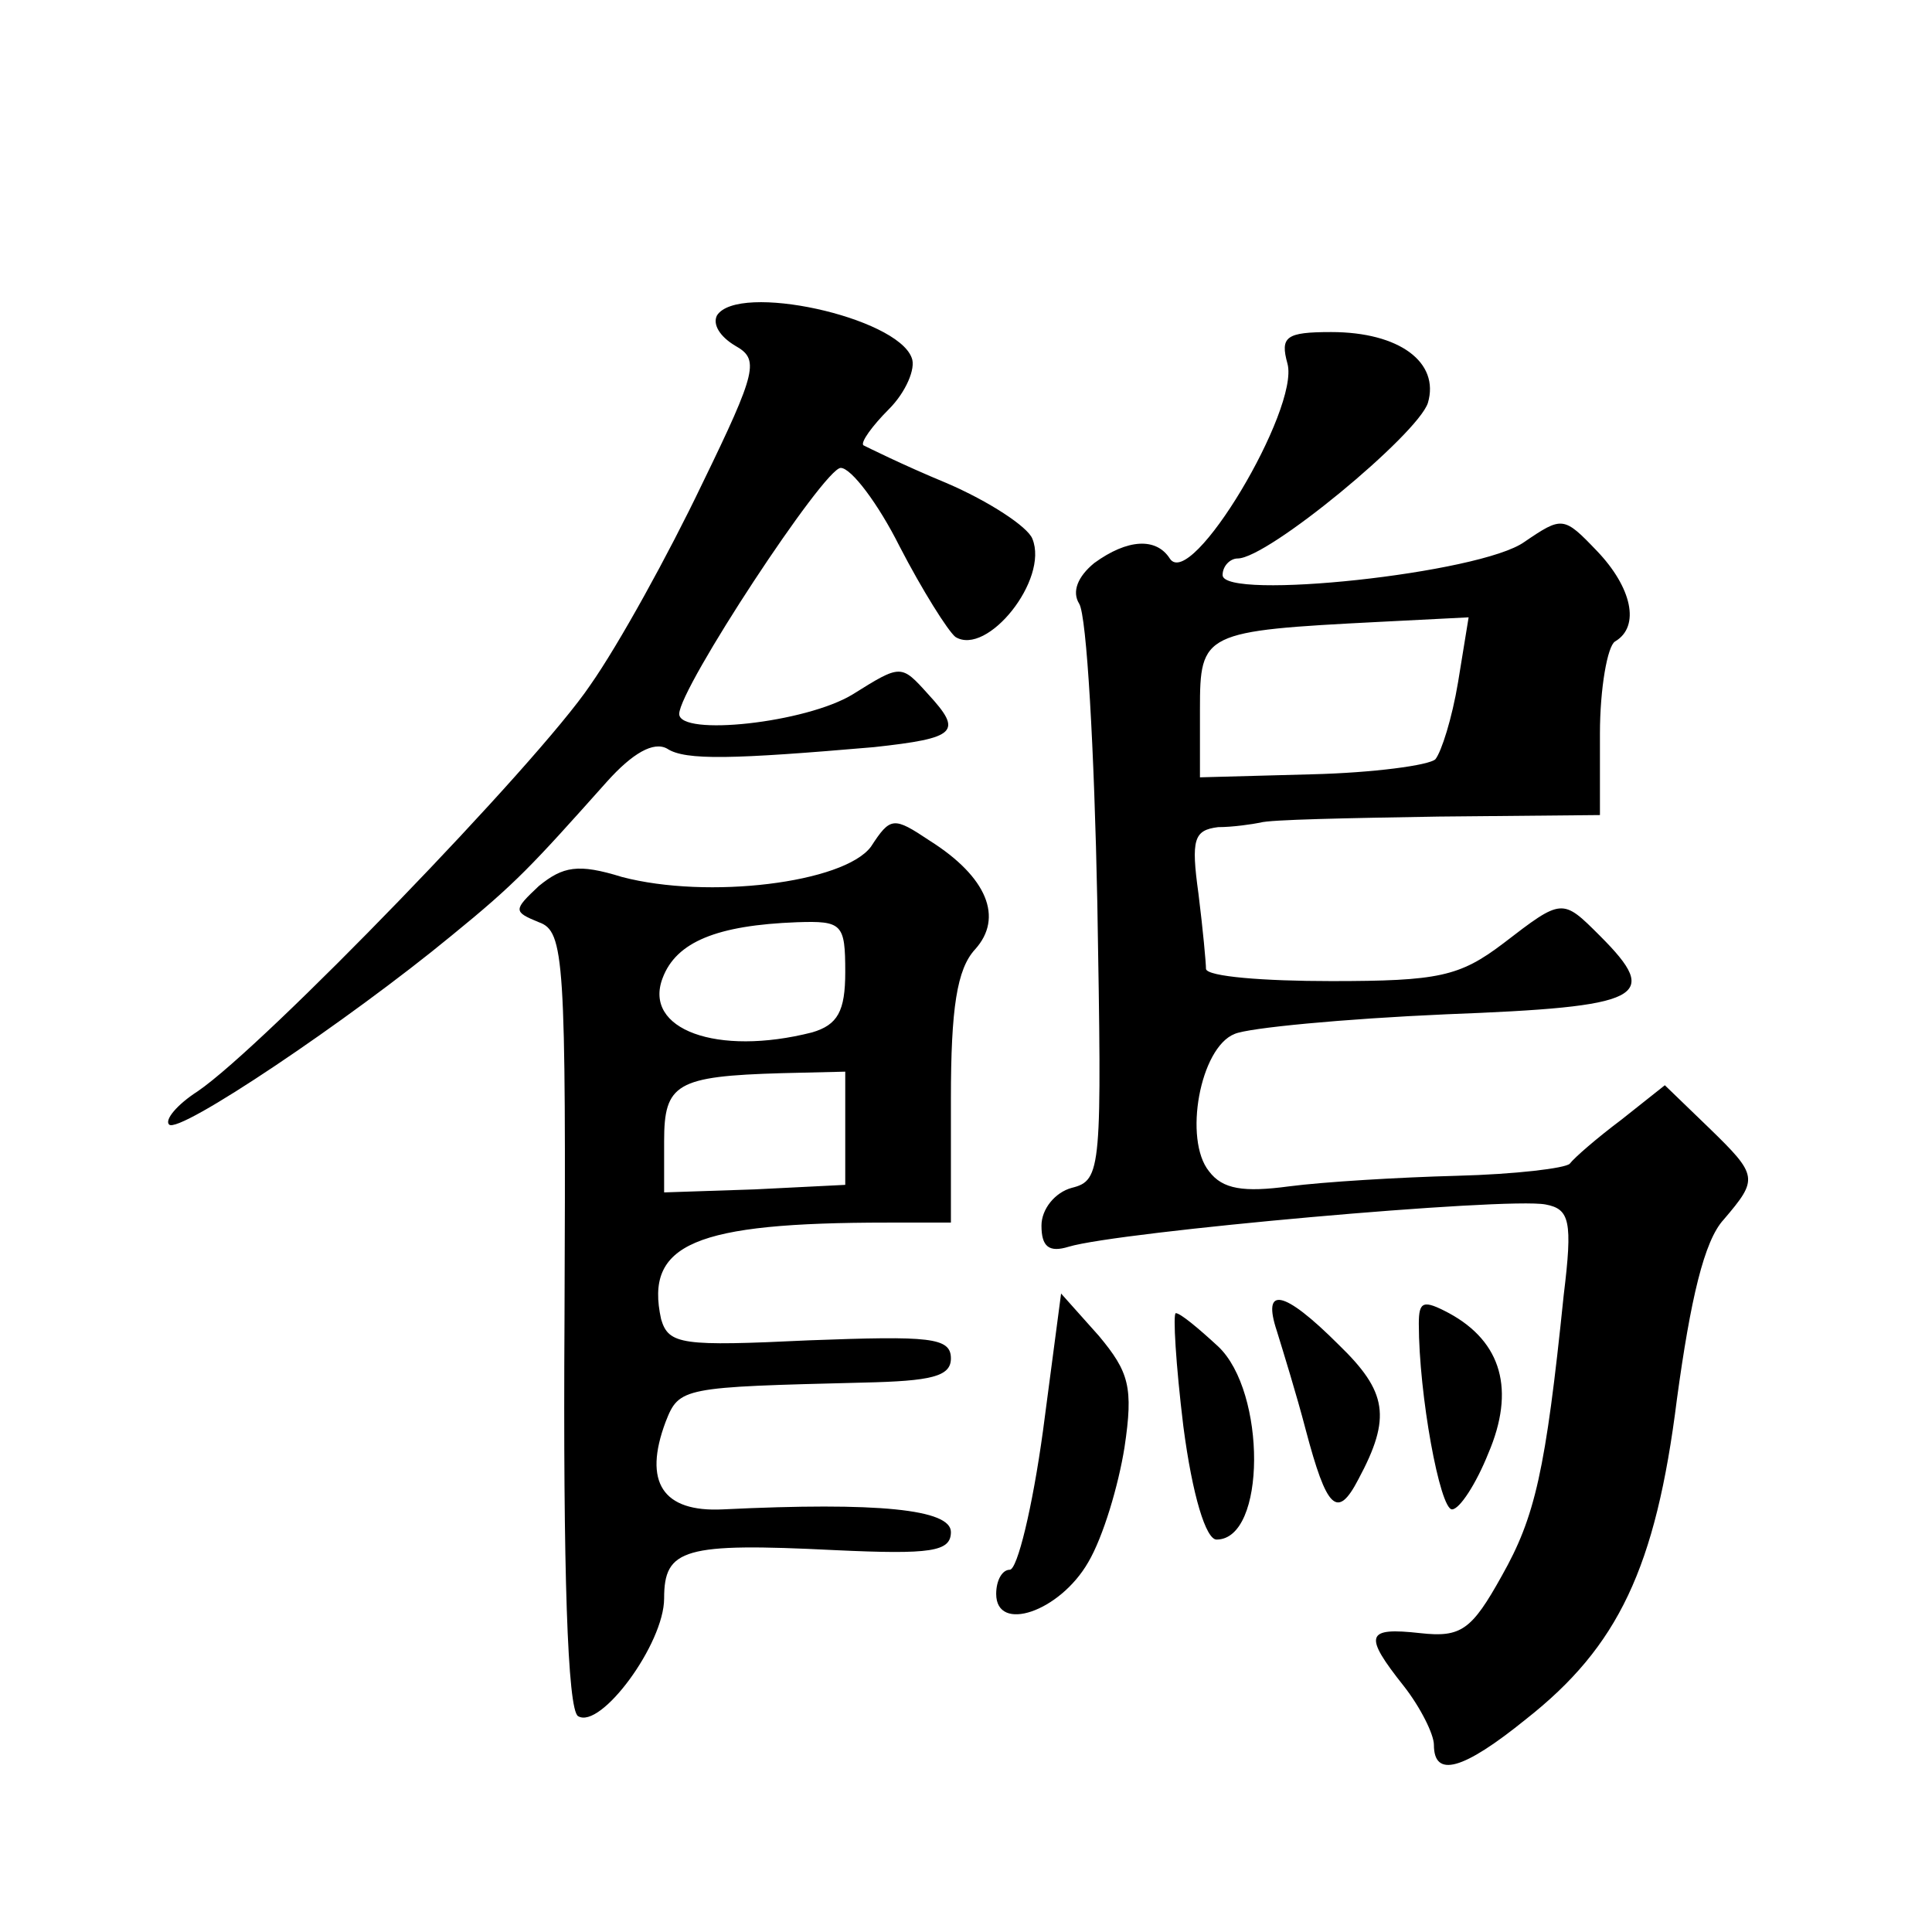
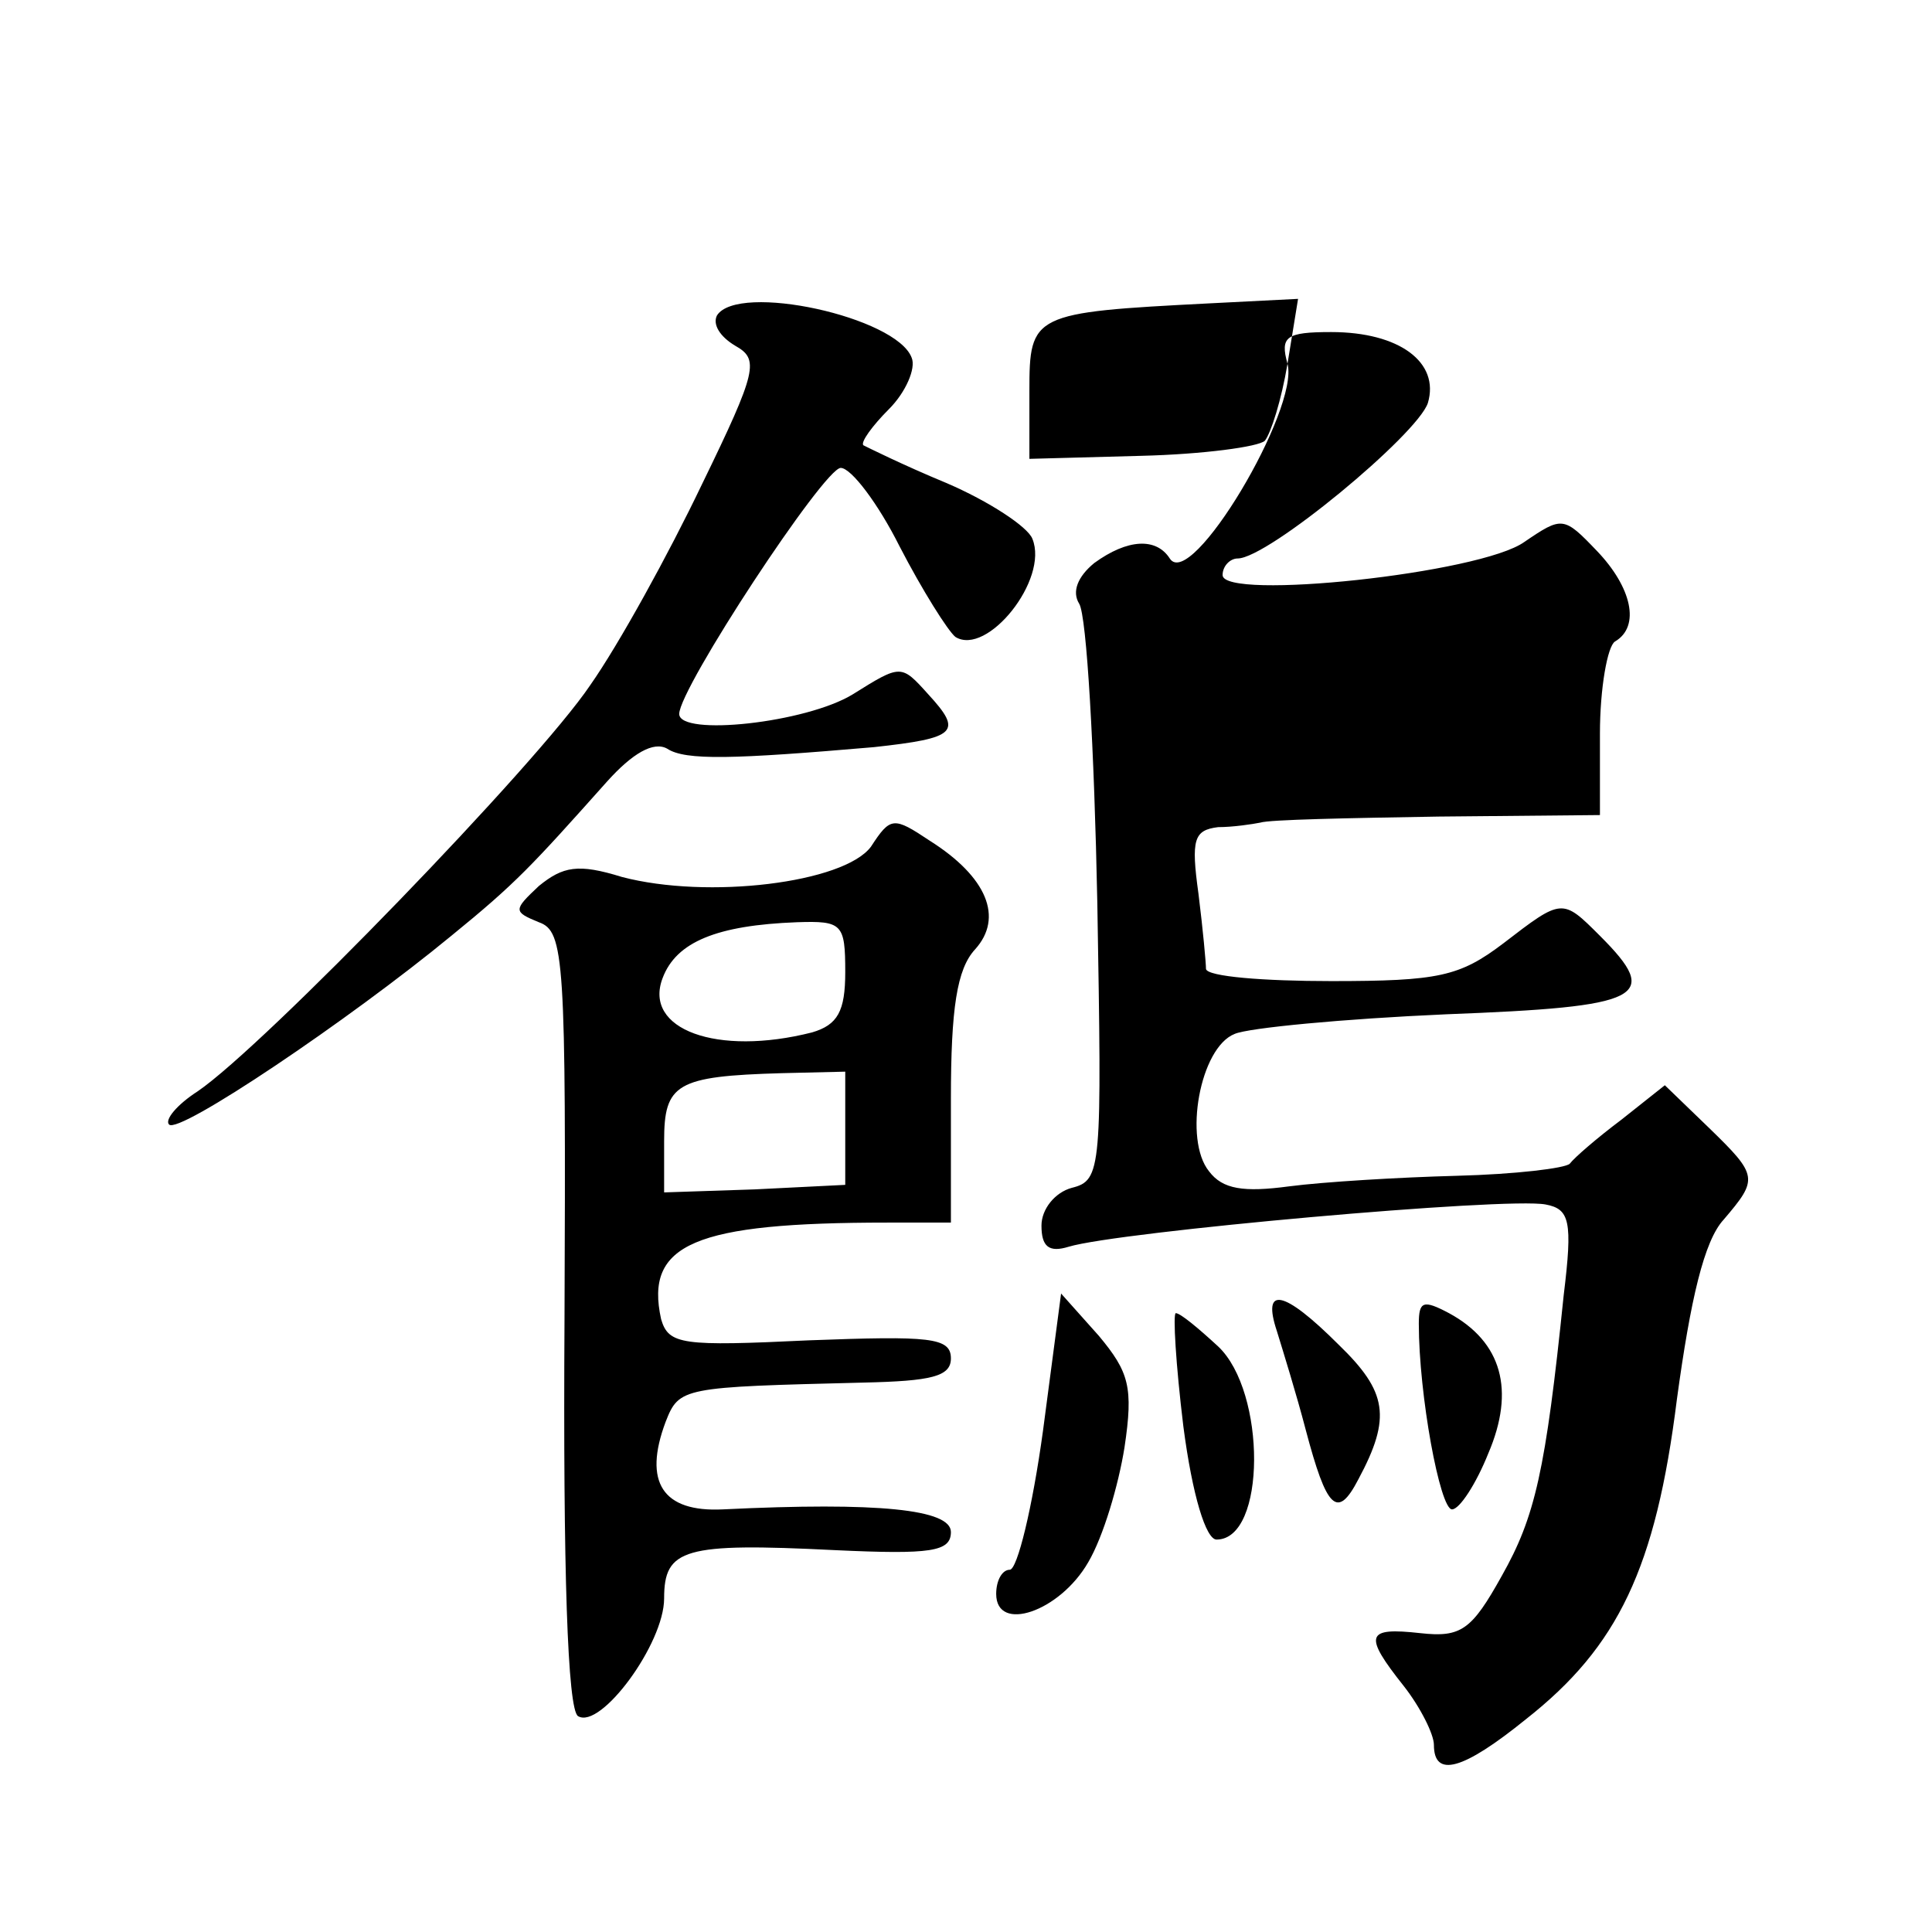
<svg xmlns="http://www.w3.org/2000/svg" version="1.0" width="128pt" height="128pt" viewBox="0 0 128 128" preserveAspectRatio="xMidYMid meet">
  <g transform="translate(0,128) scale(0.1,-0.1)" fill="#0" stroke="none">
-     <path d="M475 1071 c-3 -6 2 -14 12 -20 16 -9 15 -16 -22 -92 -22 -46 -55 -106 -74 -133 -35 -52 -216 -239 -260 -269 -14 -9 -22 -19 -19 -22 6 -7 119 69 187 125 43 35 53 46 103 102 17 19 31 27 40 22 12 -8 44 -7 137 1 55 6 59 10 36 35 -18 20 -18 20 -50 0 -31 -19 -115 -28 -115 -13 0 17 96 163 107 163 7 0 25 -24 39 -52 15 -29 32 -56 37 -60 21 -13 62 38 51 65 -3 8 -29 25 -57 37 -29 12 -53 24 -55 25 -2 2 6 13 17 24 11 11 18 27 15 34 -10 27 -115 50 -129 28z M853 1039 c8 -30 -64 -151 -78 -129 -9 14 -28 13 -50 -3 -11 -9 -15 -19 -10 -27 5 -8 10 -97 12 -198 3 -177 3 -184 -17 -189 -11 -3 -20 -14 -20 -25 0 -14 5 -18 18 -14 33 10 290 33 316 28 16 -3 18 -11 12 -60 -12 -117 -19 -147 -41 -186 -20 -36 -27 -41 -54 -38 -36 4 -38 -1 -11 -35 11 -14 20 -32 20 -39 0 -22 19 -17 61 17 61 48 86 100 100 212 9 66 18 105 31 119 23 27 23 29 -10 61 l-29 28 -29 -23 c-16 -12 -31 -25 -34 -29 -3 -3 -36 -7 -75 -8 -38 -1 -88 -4 -111 -7 -30 -4 -44 -2 -53 10 -17 21 -6 82 17 91 9 4 72 10 140 13 131 5 143 11 102 52 -25 25 -25 25 -64 -5 -29 -22 -43 -25 -114 -25 -45 0 -82 3 -83 8 0 4 -2 26 -5 50 -5 36 -3 42 13 44 10 0 23 2 28 3 6 2 58 3 118 4 l107 1 0 54 c0 30 5 58 10 61 17 10 11 36 -12 60 -22 23 -23 23 -48 6 -29 -21 -200 -39 -200 -22 0 6 5 11 10 11 20 0 119 82 126 103 8 27 -19 47 -64 47 -30 0 -34 -3 -29 -21z m113 -211 c-4 -24 -11 -46 -15 -51 -4 -4 -41 -9 -82 -10 l-74 -2 0 45 c0 51 2 52 119 58 l59 3 -7 -43z M577 719 c-18 -24 -108 -35 -165 -20 -29 9 -39 7 -55 -6 -17 -16 -17 -17 0 -24 17 -6 18 -24 17 -263 -1 -166 2 -259 9 -263 15 -9 57 48 57 78 0 33 13 37 113 32 64 -3 77 -1 77 12 0 15 -48 20 -151 15 -40 -2 -53 18 -38 58 9 23 11 23 131 26 45 1 58 4 58 16 0 14 -14 15 -94 12 -84 -4 -93 -3 -98 14 -11 50 22 64 150 64 l42 0 0 82 c0 60 4 86 16 99 19 21 8 48 -30 72 -24 16 -26 16 -39 -4z m-17 -83 c0 -26 -5 -35 -22 -40 -63 -16 -112 2 -99 36 9 24 36 35 89 37 30 1 32 -1 32 -33z m0 -103 l0 -38 -60 -3 -60 -2 0 34 c0 38 8 43 78 45 l42 1 0 -37z M691 332 c-7 -51 -17 -92 -22 -92 -5 0 -9 -7 -9 -16 0 -26 42 -12 61 21 10 17 20 51 24 76 6 40 3 50 -17 74 l-25 28 -12 -91z M846 398 c4 -13 13 -42 19 -65 14 -53 21 -60 35 -33 22 41 19 58 -13 89 -37 37 -51 39 -41 9z M940 403 c0 -47 14 -123 22 -123 5 0 16 17 24 37 18 42 9 74 -26 93 -17 9 -20 8 -20 -7z M784 335 c6 -46 15 -75 22 -75 33 0 33 98 1 128 -13 12 -25 22 -28 22 -2 0 0 -34 5 -75z" />
+     <path d="M475 1071 c-3 -6 2 -14 12 -20 16 -9 15 -16 -22 -92 -22 -46 -55 -106 -74 -133 -35 -52 -216 -239 -260 -269 -14 -9 -22 -19 -19 -22 6 -7 119 69 187 125 43 35 53 46 103 102 17 19 31 27 40 22 12 -8 44 -7 137 1 55 6 59 10 36 35 -18 20 -18 20 -50 0 -31 -19 -115 -28 -115 -13 0 17 96 163 107 163 7 0 25 -24 39 -52 15 -29 32 -56 37 -60 21 -13 62 38 51 65 -3 8 -29 25 -57 37 -29 12 -53 24 -55 25 -2 2 6 13 17 24 11 11 18 27 15 34 -10 27 -115 50 -129 28z M853 1039 c8 -30 -64 -151 -78 -129 -9 14 -28 13 -50 -3 -11 -9 -15 -19 -10 -27 5 -8 10 -97 12 -198 3 -177 3 -184 -17 -189 -11 -3 -20 -14 -20 -25 0 -14 5 -18 18 -14 33 10 290 33 316 28 16 -3 18 -11 12 -60 -12 -117 -19 -147 -41 -186 -20 -36 -27 -41 -54 -38 -36 4 -38 -1 -11 -35 11 -14 20 -32 20 -39 0 -22 19 -17 61 17 61 48 86 100 100 212 9 66 18 105 31 119 23 27 23 29 -10 61 l-29 28 -29 -23 c-16 -12 -31 -25 -34 -29 -3 -3 -36 -7 -75 -8 -38 -1 -88 -4 -111 -7 -30 -4 -44 -2 -53 10 -17 21 -6 82 17 91 9 4 72 10 140 13 131 5 143 11 102 52 -25 25 -25 25 -64 -5 -29 -22 -43 -25 -114 -25 -45 0 -82 3 -83 8 0 4 -2 26 -5 50 -5 36 -3 42 13 44 10 0 23 2 28 3 6 2 58 3 118 4 l107 1 0 54 c0 30 5 58 10 61 17 10 11 36 -12 60 -22 23 -23 23 -48 6 -29 -21 -200 -39 -200 -22 0 6 5 11 10 11 20 0 119 82 126 103 8 27 -19 47 -64 47 -30 0 -34 -3 -29 -21z c-4 -24 -11 -46 -15 -51 -4 -4 -41 -9 -82 -10 l-74 -2 0 45 c0 51 2 52 119 58 l59 3 -7 -43z M577 719 c-18 -24 -108 -35 -165 -20 -29 9 -39 7 -55 -6 -17 -16 -17 -17 0 -24 17 -6 18 -24 17 -263 -1 -166 2 -259 9 -263 15 -9 57 48 57 78 0 33 13 37 113 32 64 -3 77 -1 77 12 0 15 -48 20 -151 15 -40 -2 -53 18 -38 58 9 23 11 23 131 26 45 1 58 4 58 16 0 14 -14 15 -94 12 -84 -4 -93 -3 -98 14 -11 50 22 64 150 64 l42 0 0 82 c0 60 4 86 16 99 19 21 8 48 -30 72 -24 16 -26 16 -39 -4z m-17 -83 c0 -26 -5 -35 -22 -40 -63 -16 -112 2 -99 36 9 24 36 35 89 37 30 1 32 -1 32 -33z m0 -103 l0 -38 -60 -3 -60 -2 0 34 c0 38 8 43 78 45 l42 1 0 -37z M691 332 c-7 -51 -17 -92 -22 -92 -5 0 -9 -7 -9 -16 0 -26 42 -12 61 21 10 17 20 51 24 76 6 40 3 50 -17 74 l-25 28 -12 -91z M846 398 c4 -13 13 -42 19 -65 14 -53 21 -60 35 -33 22 41 19 58 -13 89 -37 37 -51 39 -41 9z M940 403 c0 -47 14 -123 22 -123 5 0 16 17 24 37 18 42 9 74 -26 93 -17 9 -20 8 -20 -7z M784 335 c6 -46 15 -75 22 -75 33 0 33 98 1 128 -13 12 -25 22 -28 22 -2 0 0 -34 5 -75z" />
  </g>
</svg>